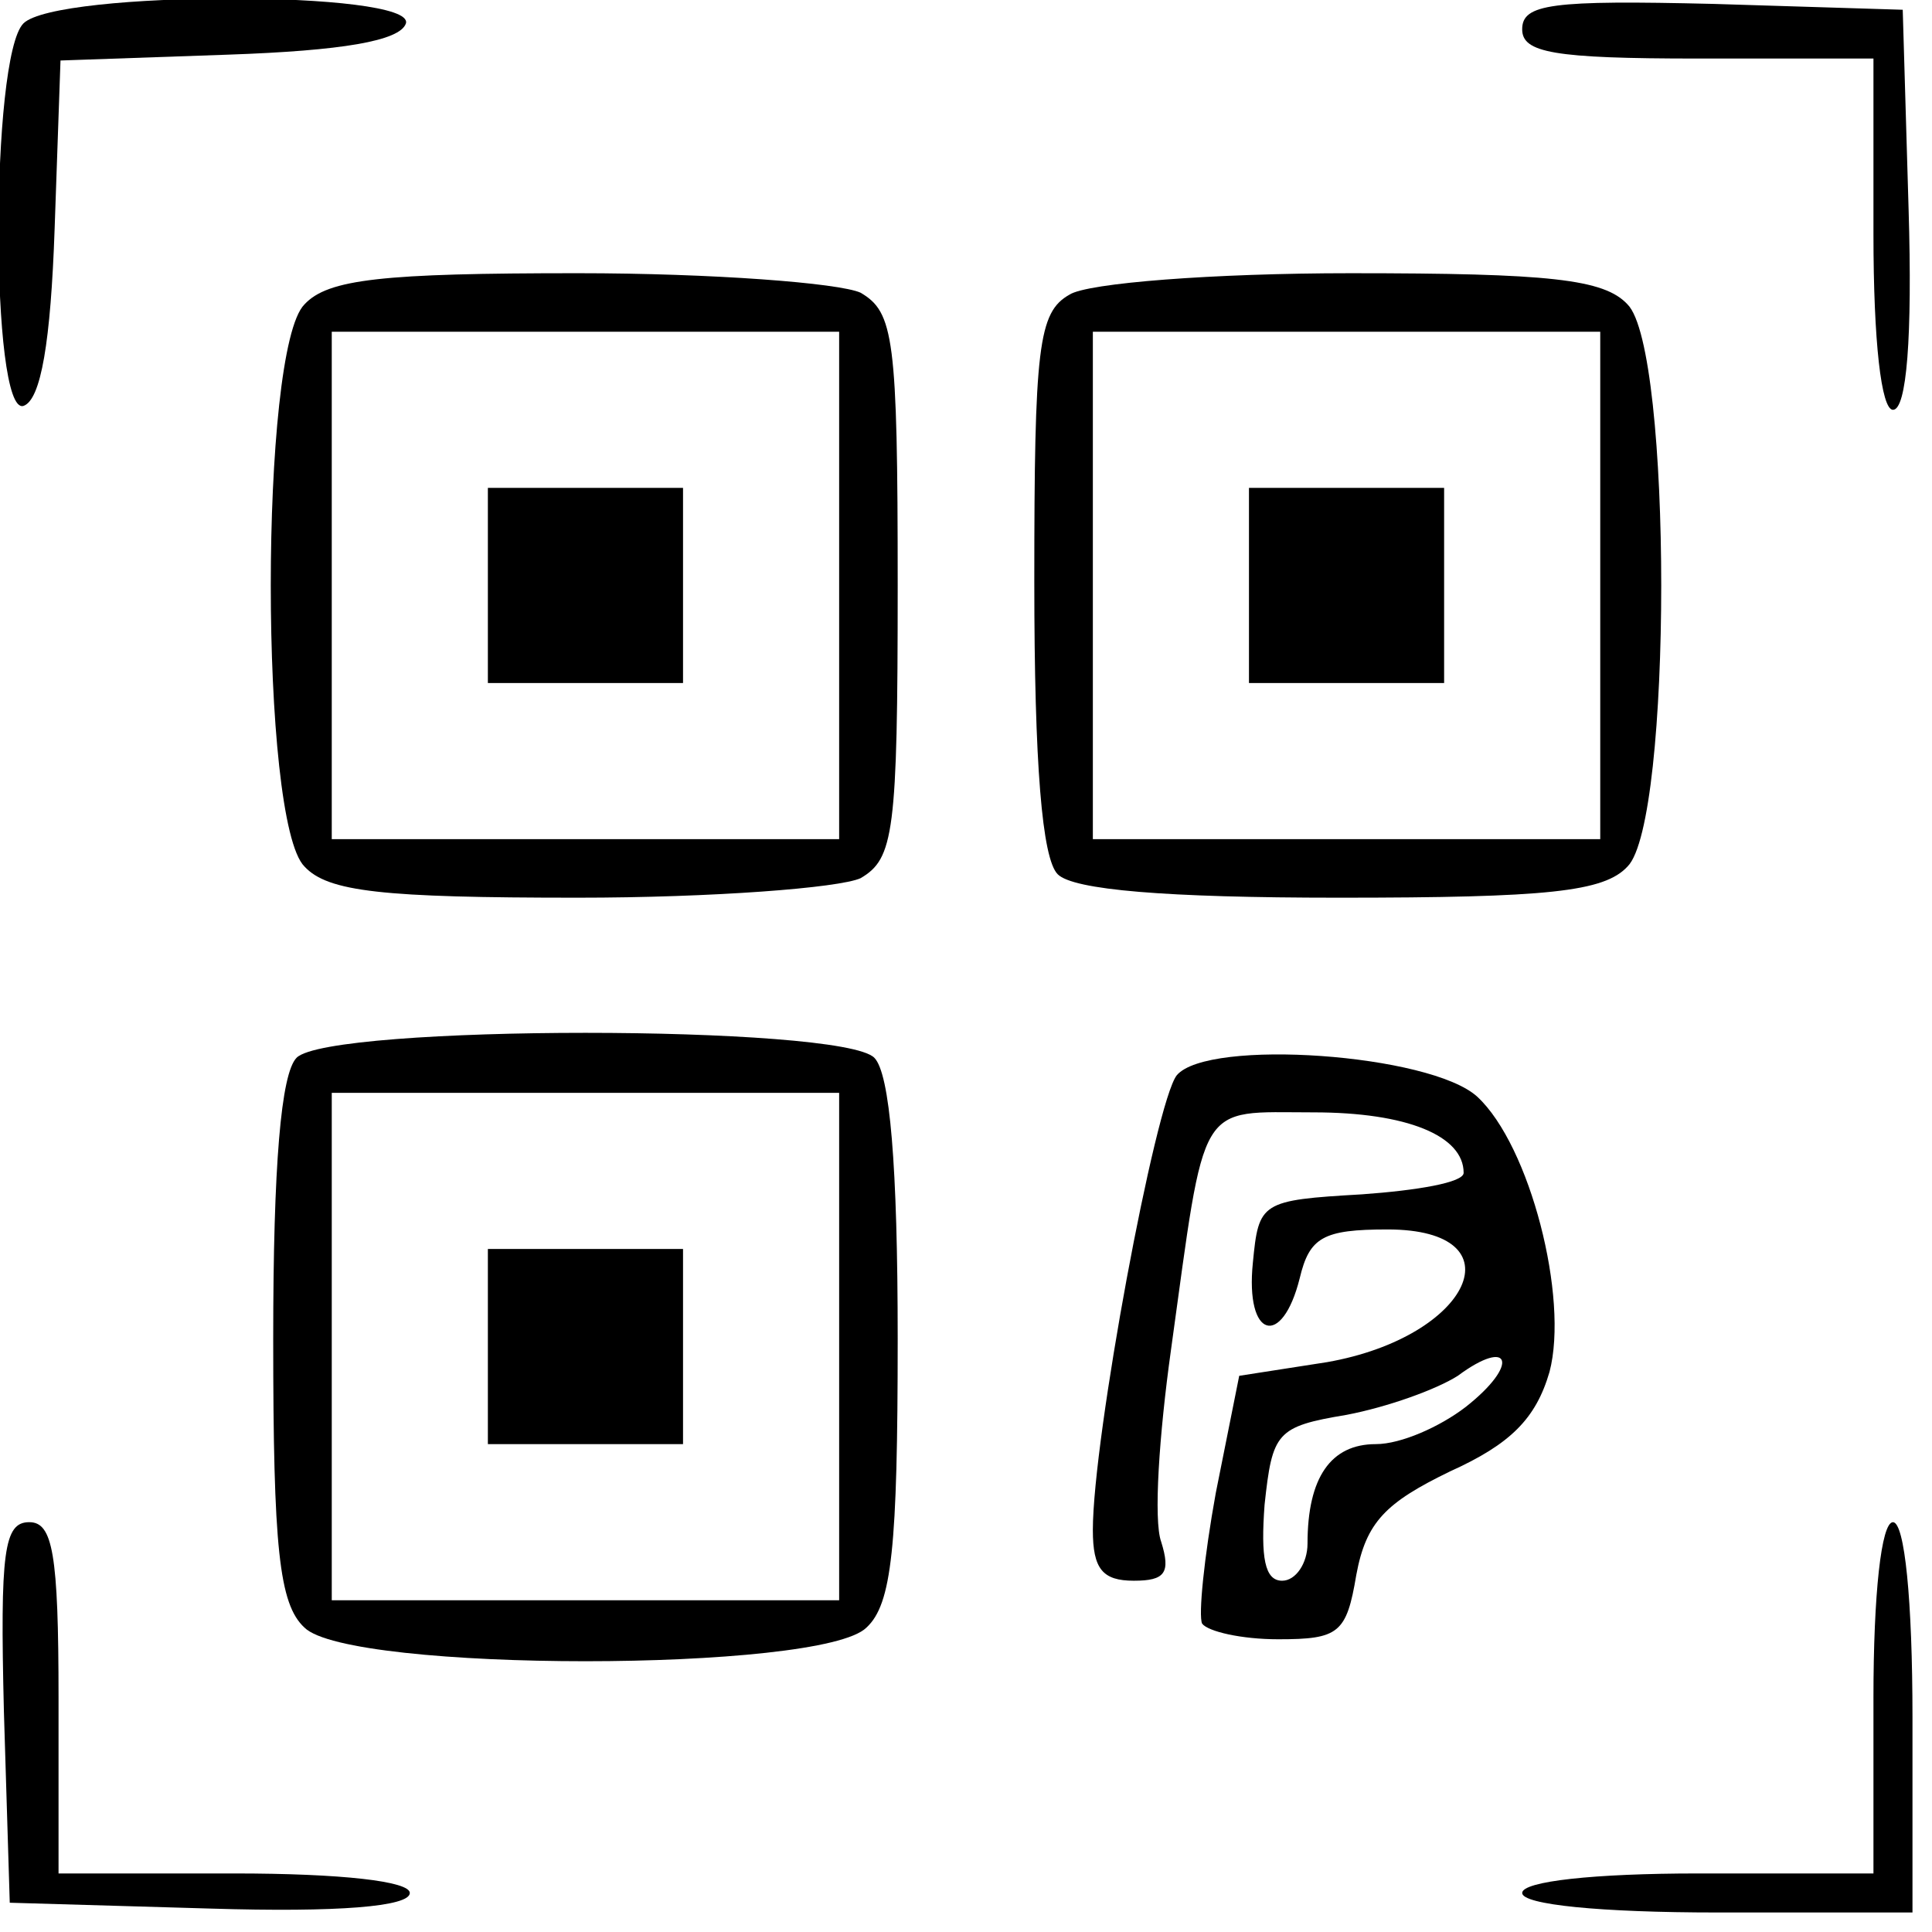
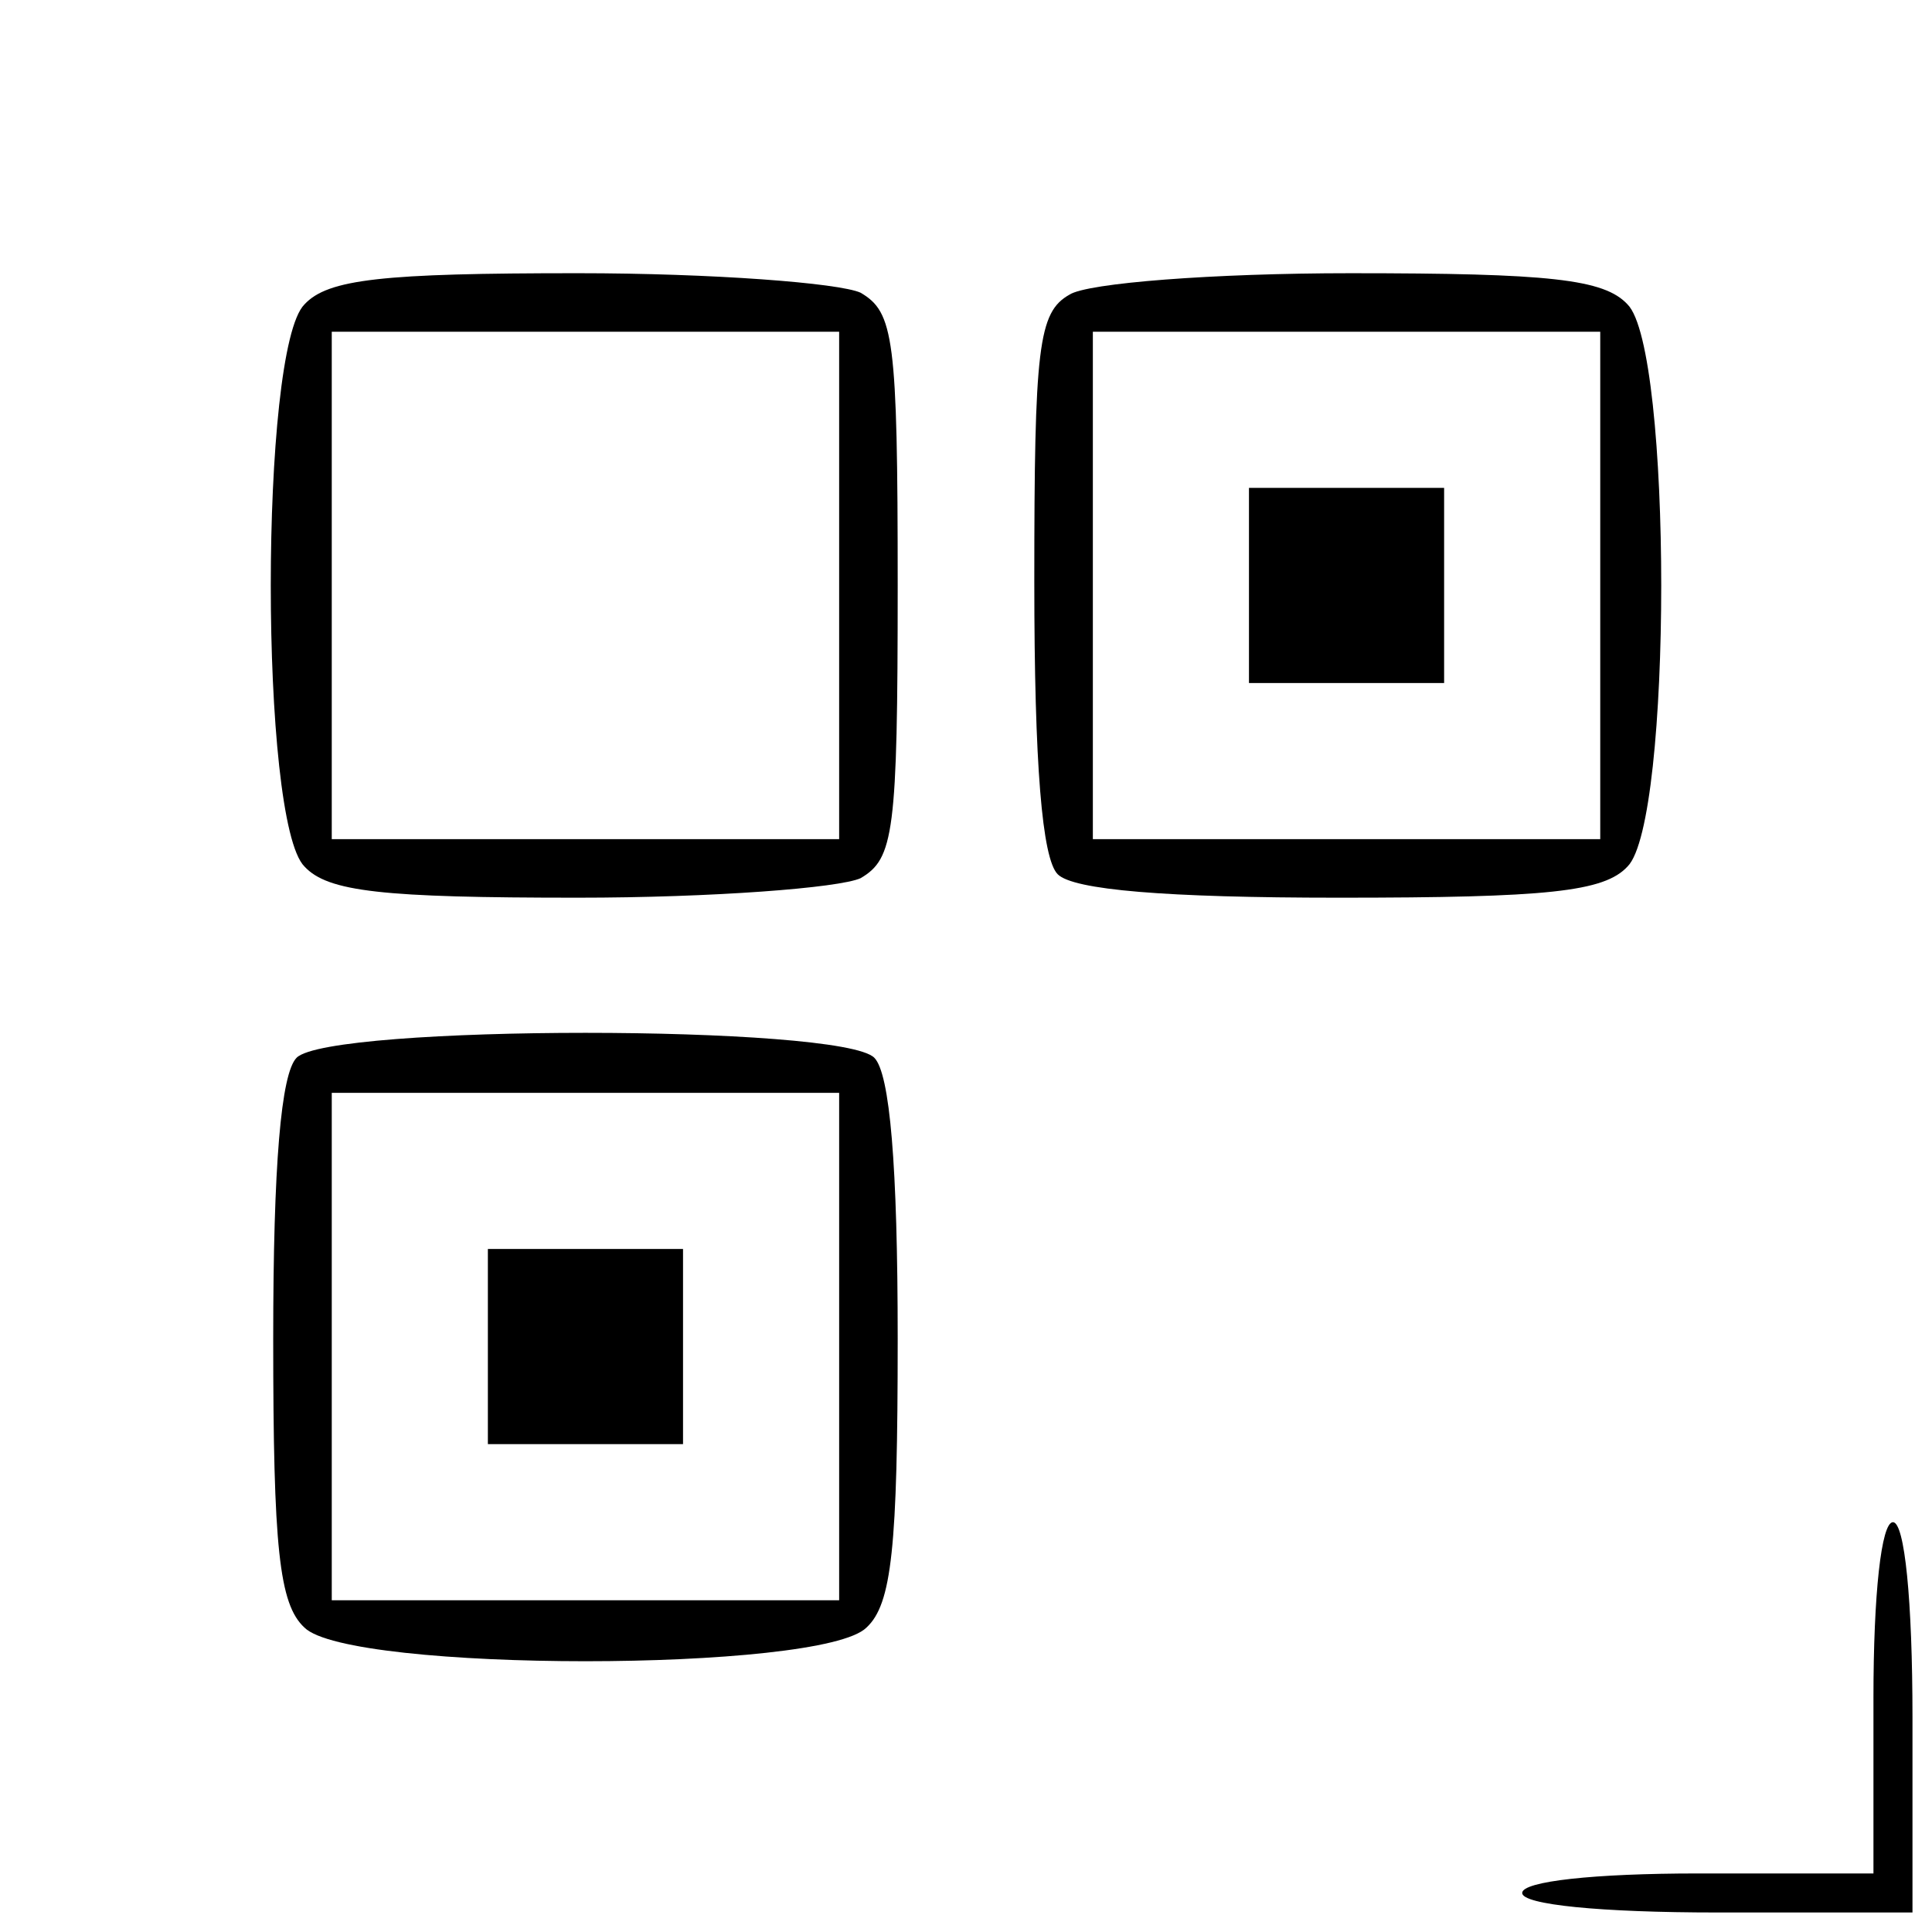
<svg xmlns="http://www.w3.org/2000/svg" version="1.0" width="99pt" height="99pt" viewBox="0 0 99 99" preserveAspectRatio="xMidYMid meet">
  <g transform="translate(0,99) scale(0.1,-0.1)" fill="#000000" stroke="none">
-     <path d="M12 978 c-17 -17 -17 -201 0 -196 9 3 14 33 16 91 l3 86 86 3 c58 2 88 7 91 16 5 17 -179 17 -196 0z" />
-     <path d="M780 975 c0 -12 16 -15 90 -15 l90 0 0 -90 c0 -55 4 -90 10 -90 7 0 10 37 8 103 l-3 102 -97 3 c-83 2 -98 0 -98 -13z" />
    <path d="M156 834 c-23 -23 -23 -265 0 -288 12 -13 40 -16 140 -16 69 0 134 5 145 10 17 10 19 23 19 150 0 127 -2 140 -19 150 -11 5 -76 10 -145 10 -100 0 -128 -3 -140 -16z m274 -144 l0 -130 -130 0 -130 0 0 130 0 130 130 0 130 0 0 -130z" />
-     <path d="M250 690 l0 -50 50 0 50 0 0 50 0 50 -50 0 -50 0 0 -50z" />
    <path d="M548 839 c-16 -9 -18 -27 -18 -147 0 -94 4 -142 12 -150 8 -8 55 -12 144 -12 107 0 136 3 148 16 23 23 23 265 0 288 -12 13 -40 16 -142 16 -70 0 -135 -5 -144 -11z m272 -149 l0 -130 -130 0 -130 0 0 130 0 130 130 0 130 0 0 -130z" />
    <path d="M640 690 l0 -50 50 0 50 0 0 50 0 50 -50 0 -50 0 0 -50z" />
    <path d="M152 448 c-8 -8 -12 -55 -12 -144 0 -107 3 -136 16 -148 23 -23 265 -23 288 0 13 12 16 41 16 148 0 89 -4 136 -12 144 -17 17 -279 17 -296 0z m278 -148 l0 -130 -130 0 -130 0 0 130 0 130 130 0 130 0 0 -130z" />
    <path d="M250 300 l0 -50 50 0 50 0 0 50 0 50 -50 0 -50 0 0 -50z" />
-     <path d="M603 439 c-11 -14 -43 -186 -43 -233 0 -20 5 -26 21 -26 16 0 19 4 14 20 -4 11 -1 55 5 98 18 130 13 122 73 122 48 0 77 -12 77 -31 0 -5 -24 -9 -52 -11 -52 -3 -53 -4 -56 -35 -4 -39 15 -44 24 -8 5 21 12 25 45 25 68 0 43 -55 -31 -68 l-45 -7 -12 -60 c-6 -33 -9 -63 -7 -67 3 -4 20 -8 39 -8 31 0 35 3 40 33 5 27 15 37 48 53 31 14 44 27 51 51 10 38 -10 116 -37 141 -24 22 -138 30 -154 11z m148 -170 c-13 -10 -33 -19 -46 -19 -23 0 -35 -17 -35 -51 0 -10 -6 -19 -13 -19 -9 0 -11 12 -9 39 4 37 6 40 42 46 21 4 46 13 57 20 27 20 32 6 4 -16z" />
-     <path d="M2 113 l3 -98 103 -3 c65 -2 102 1 102 8 0 6 -35 10 -90 10 l-90 0 0 90 c0 74 -3 90 -15 90 -13 0 -15 -15 -13 -97z" />
    <path d="M960 120 l0 -90 -90 0 c-53 0 -90 -4 -90 -10 0 -6 40 -10 100 -10 l100 0 0 100 c0 60 -4 100 -10 100 -6 0 -10 -37 -10 -90z" />
  </g>
</svg>